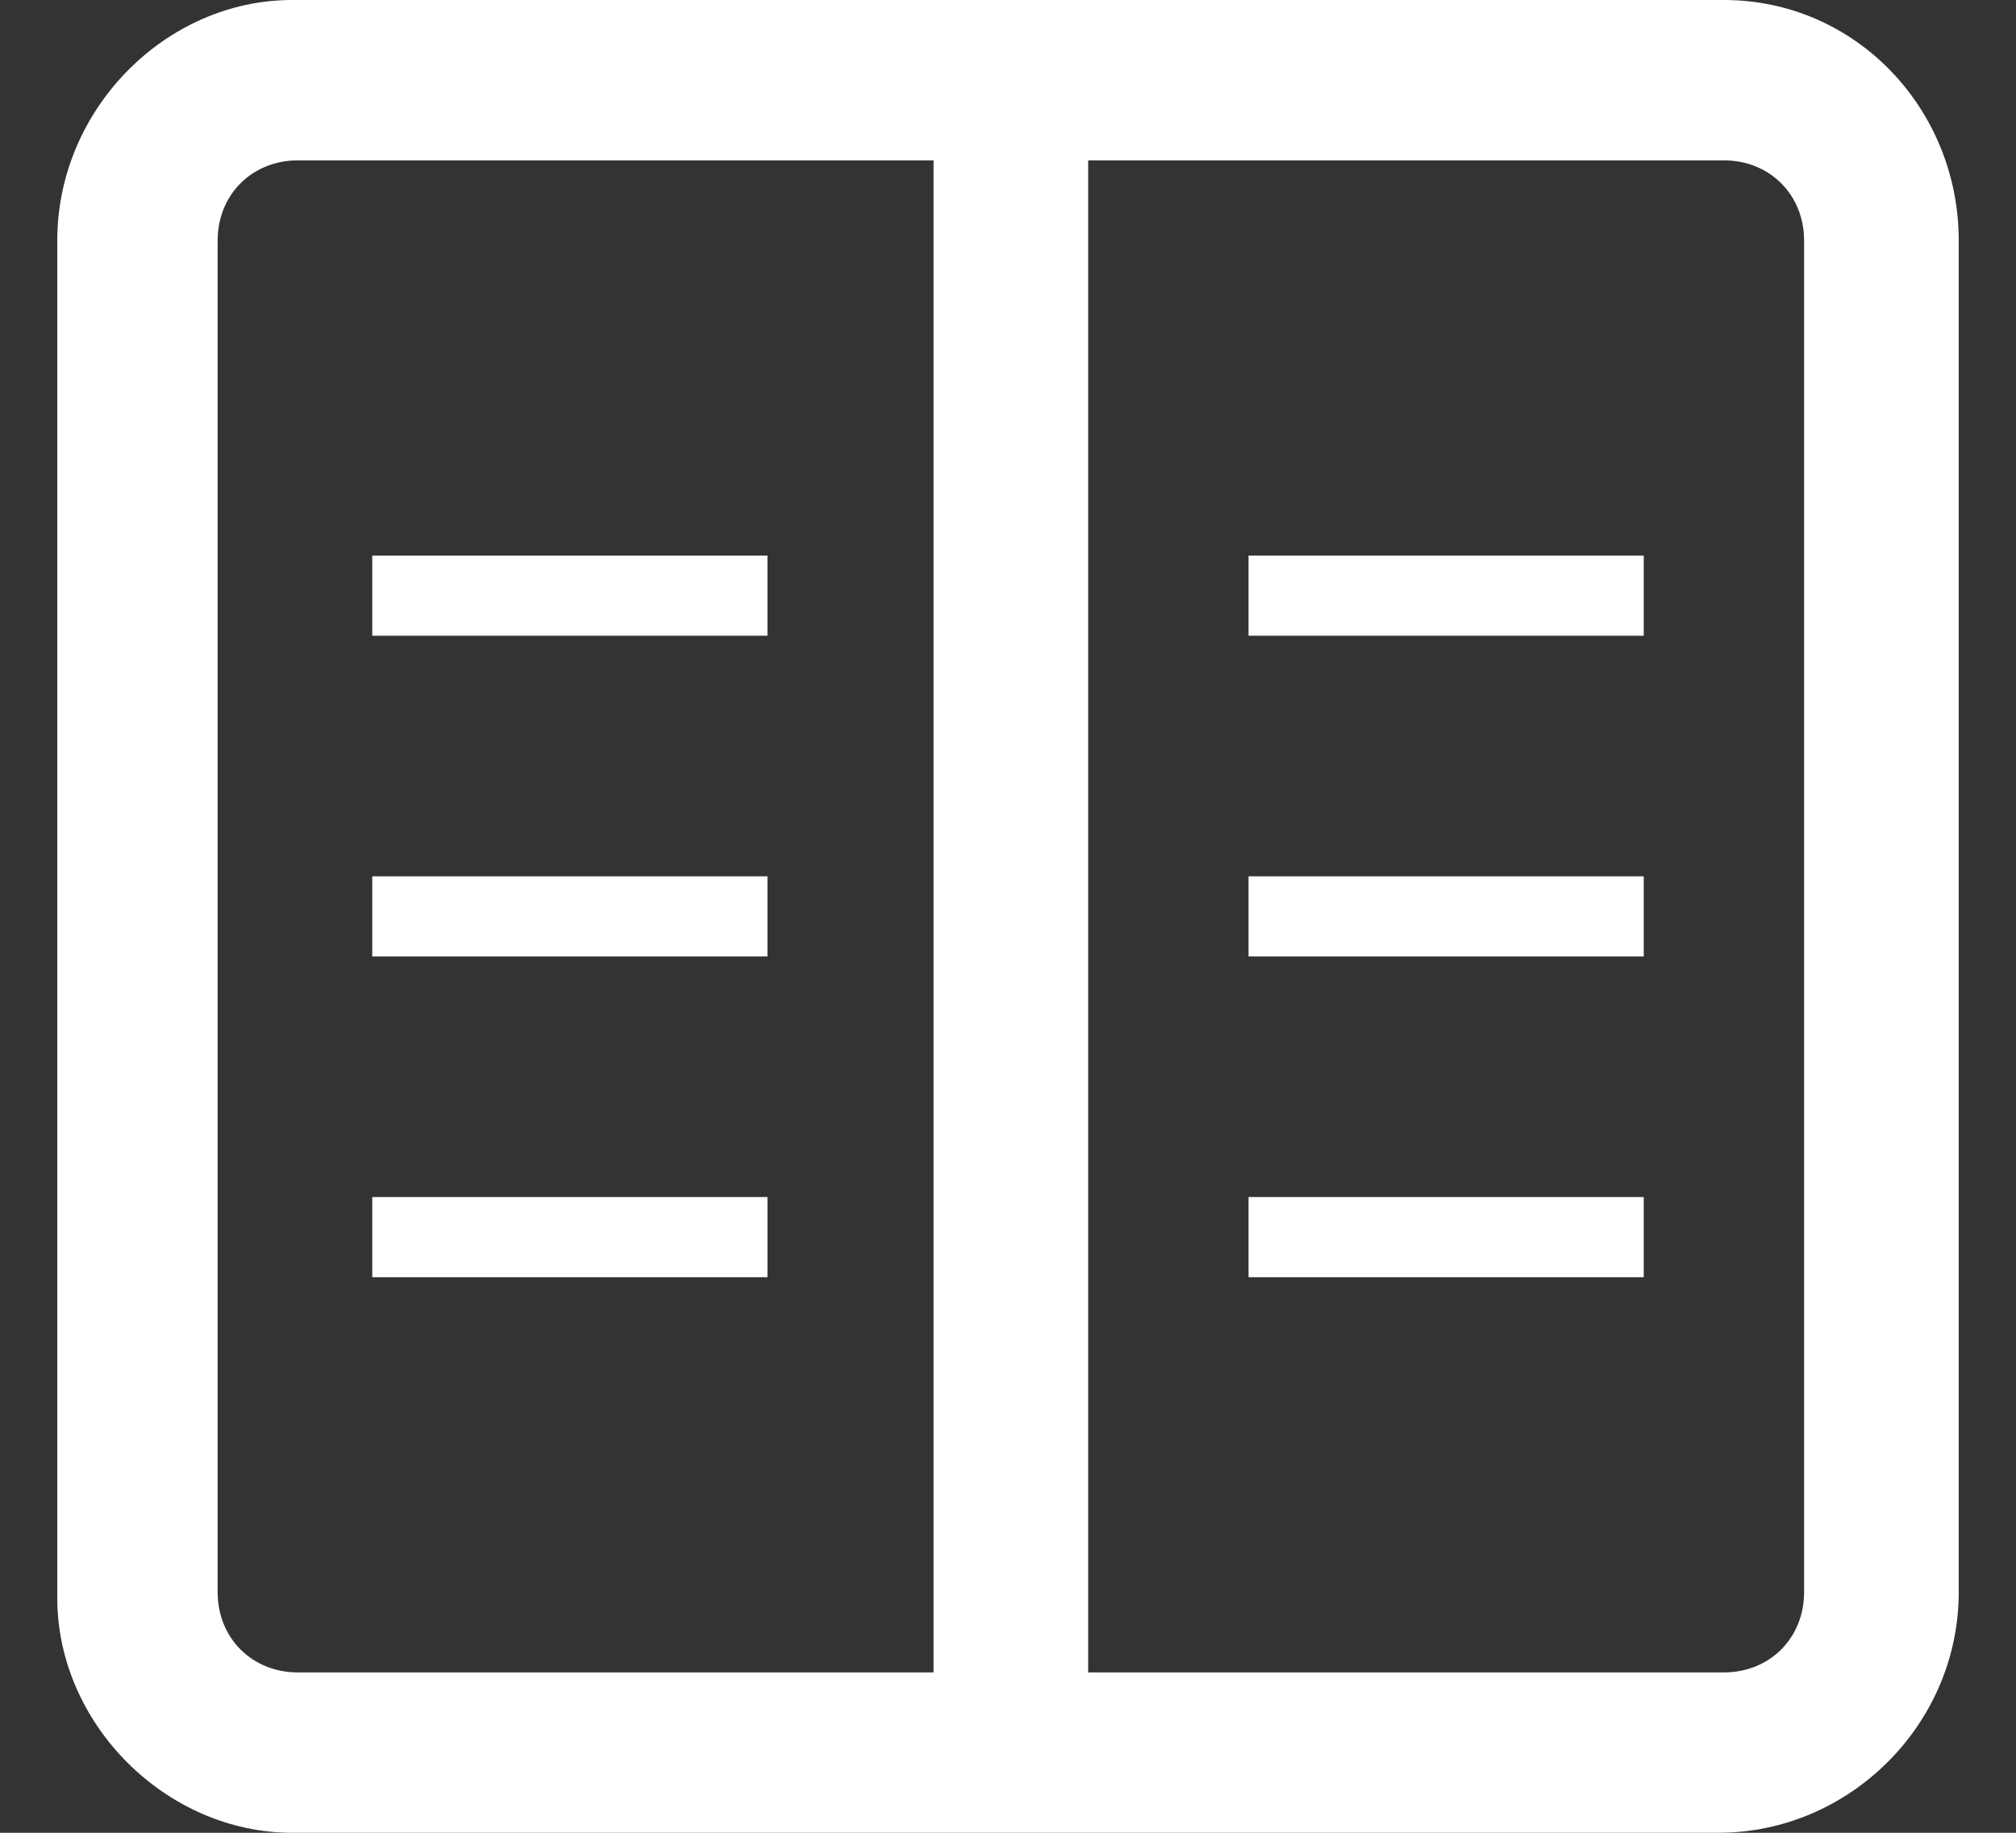
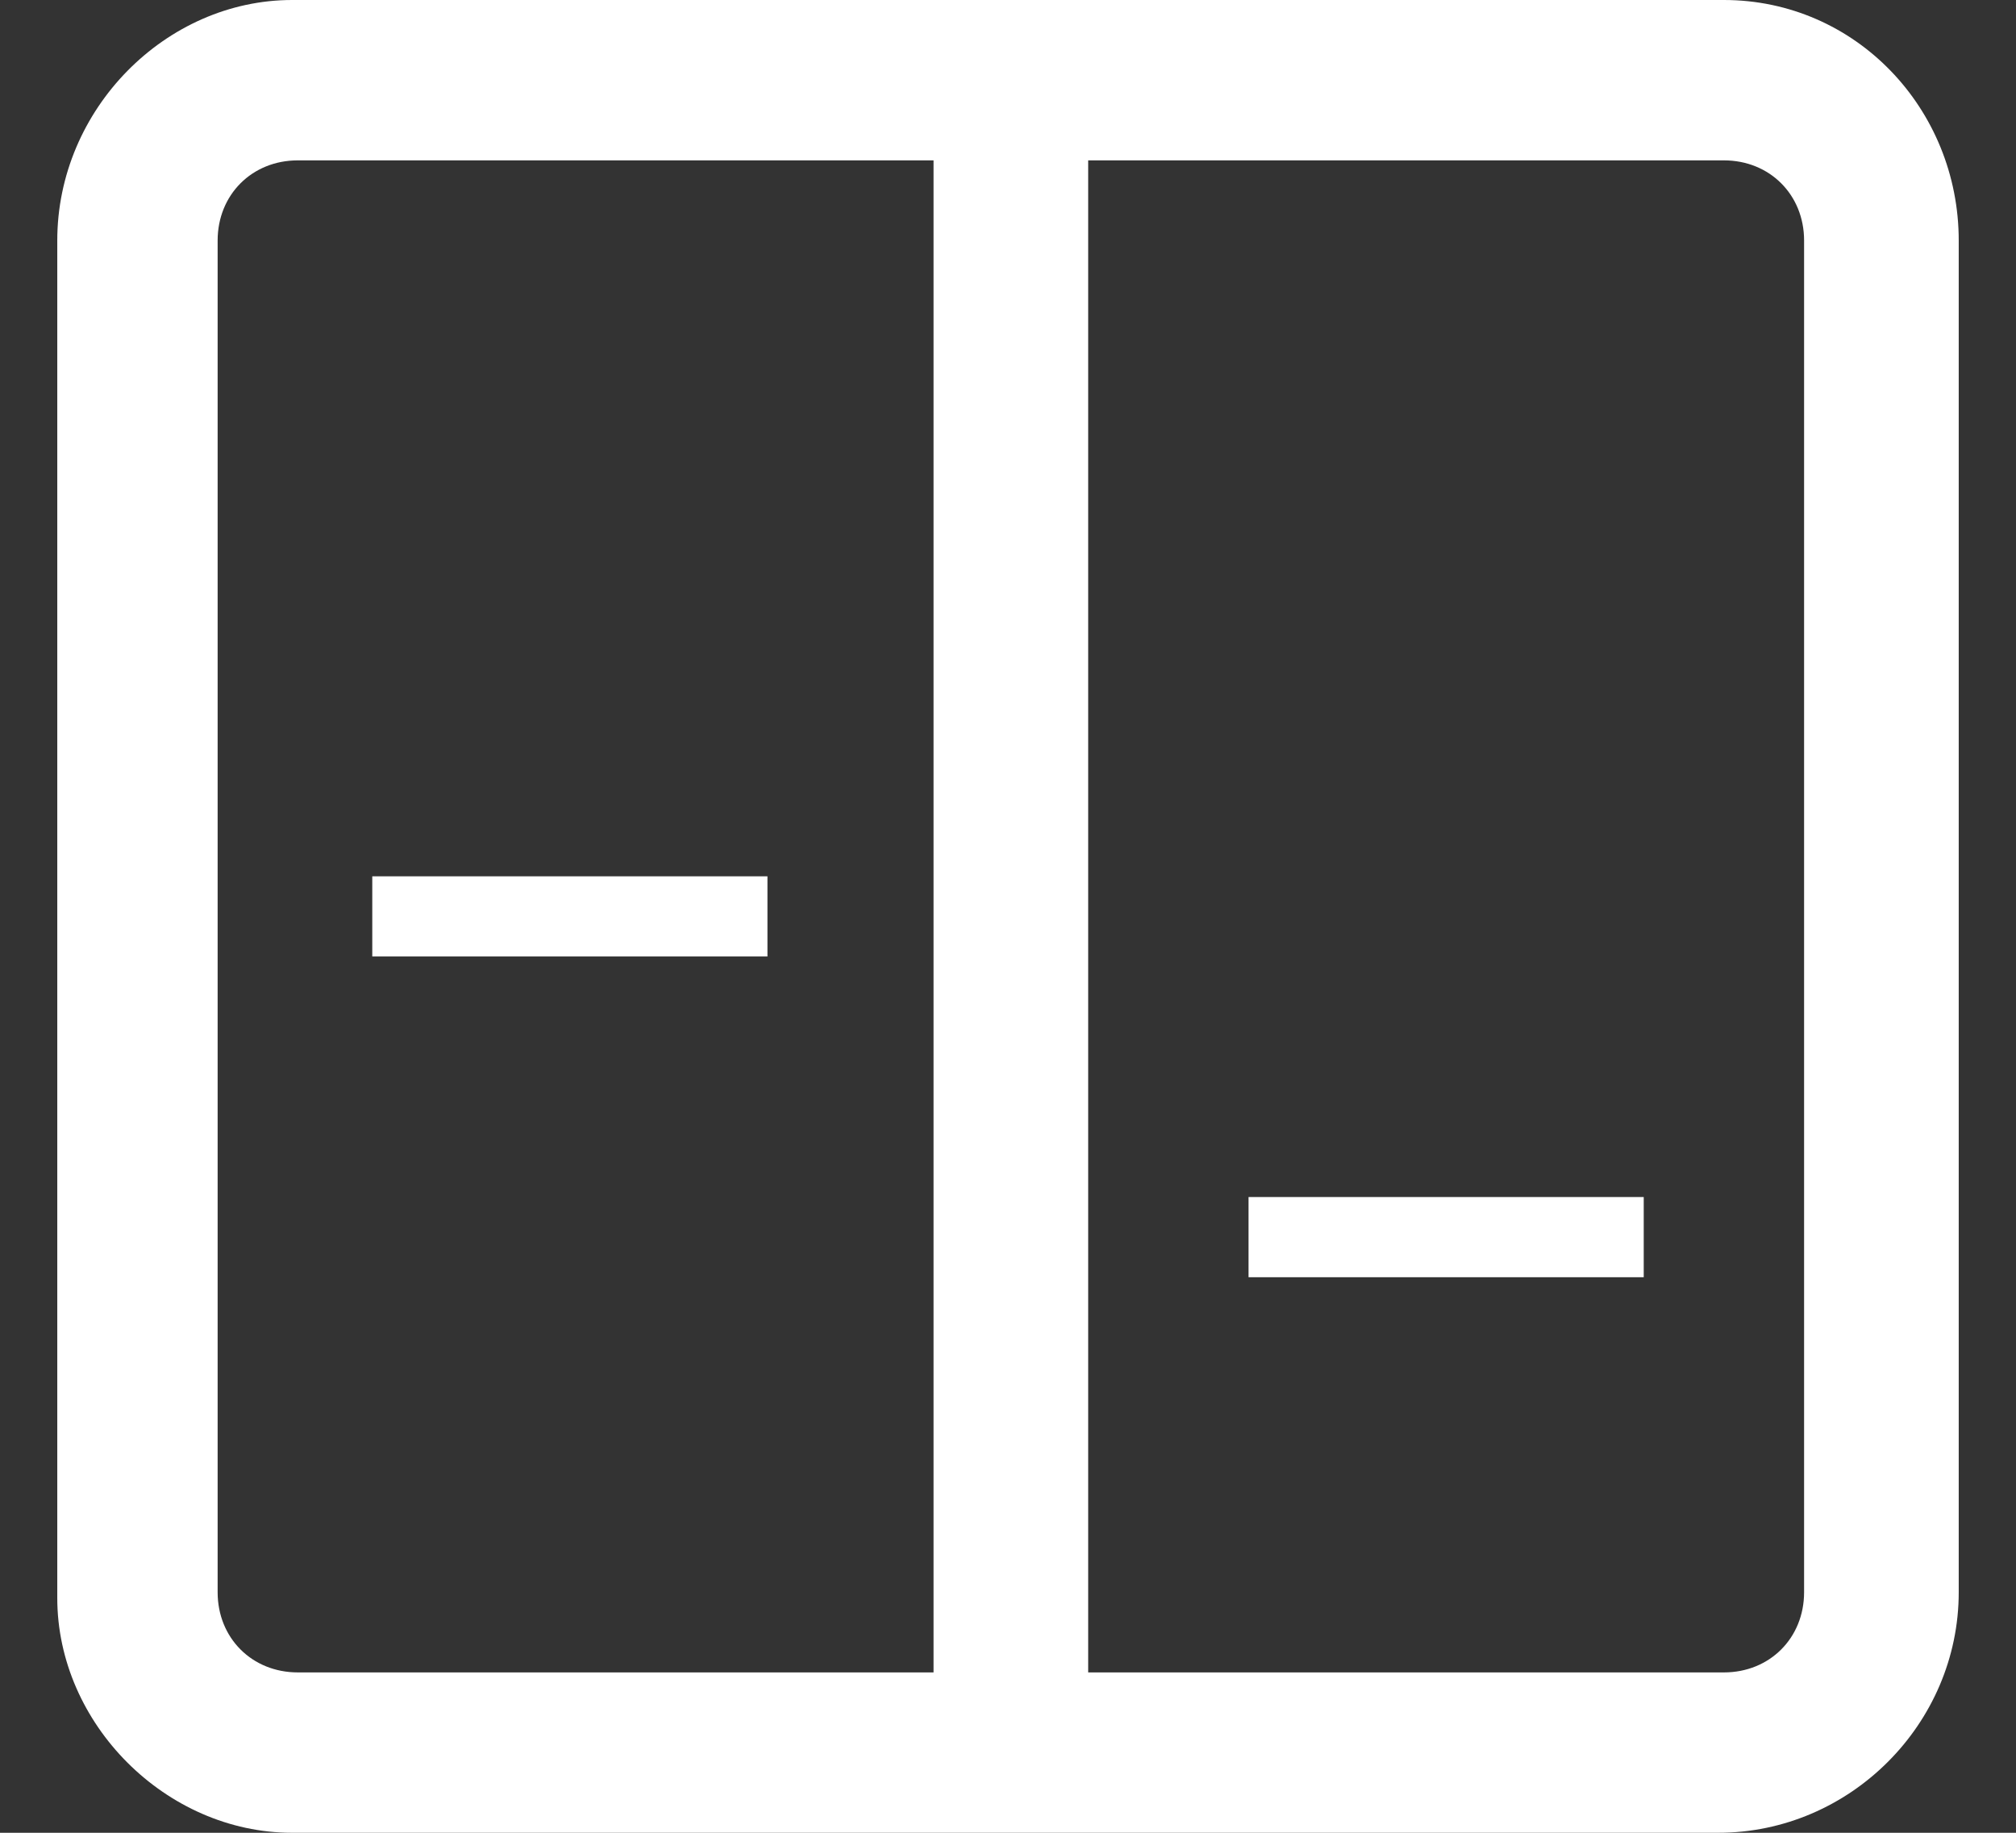
<svg xmlns="http://www.w3.org/2000/svg" version="1.1" id="图层_1" x="0px" y="0px" viewBox="0 0 35.2 32" style="enable-background:new 0 0 35.2 32;" xml:space="preserve">
  <rect x="0" y="0" width="35.2" height="32" fill="#333333" stroke="none" />
  <style type="text/css">
	.st0{fill:#FFFFFF;}
</style>
  <path class="st0" d="M30.1,0H5.1C2.9,0,1,1.9,1,4.2v23.7C1,30.1,2.9,32,5.1,32h24.9c2.3,0,4.2-1.9,4.2-4.2V4.2  C34.2,1.9,32.4,0,30.1,0z M3.8,27.8V4.2c0-0.8,0.6-1.4,1.4-1.4h11.1v26.4l-11.1,0C4.4,29.2,3.8,28.6,3.8,27.8z M31.5,27.8  c0,0.8-0.6,1.4-1.4,1.4H19V2.8h11.1c0.8,0,1.4,0.6,1.4,1.4L31.5,27.8L31.5,27.8z" />
-   <path class="st0" d="M6.5,9.7h6.9v1.4H6.5V9.7z" />
  <path class="st0" d="M6.5,15.3h6.9v1.4H6.5C6.5,16.7,6.5,15.3,6.5,15.3z" />
-   <path class="st0" d="M6.5,20.9h6.9v1.4H6.5V20.9z" />
-   <path class="st0" d="M21.8,9.7h6.9v1.4h-6.9V9.7z" />
-   <path class="st0" d="M21.8,15.3h6.9v1.4h-6.9C21.8,16.7,21.8,15.3,21.8,15.3z" />
  <path class="st0" d="M21.8,20.9h6.9v1.4h-6.9V20.9z" />
</svg>